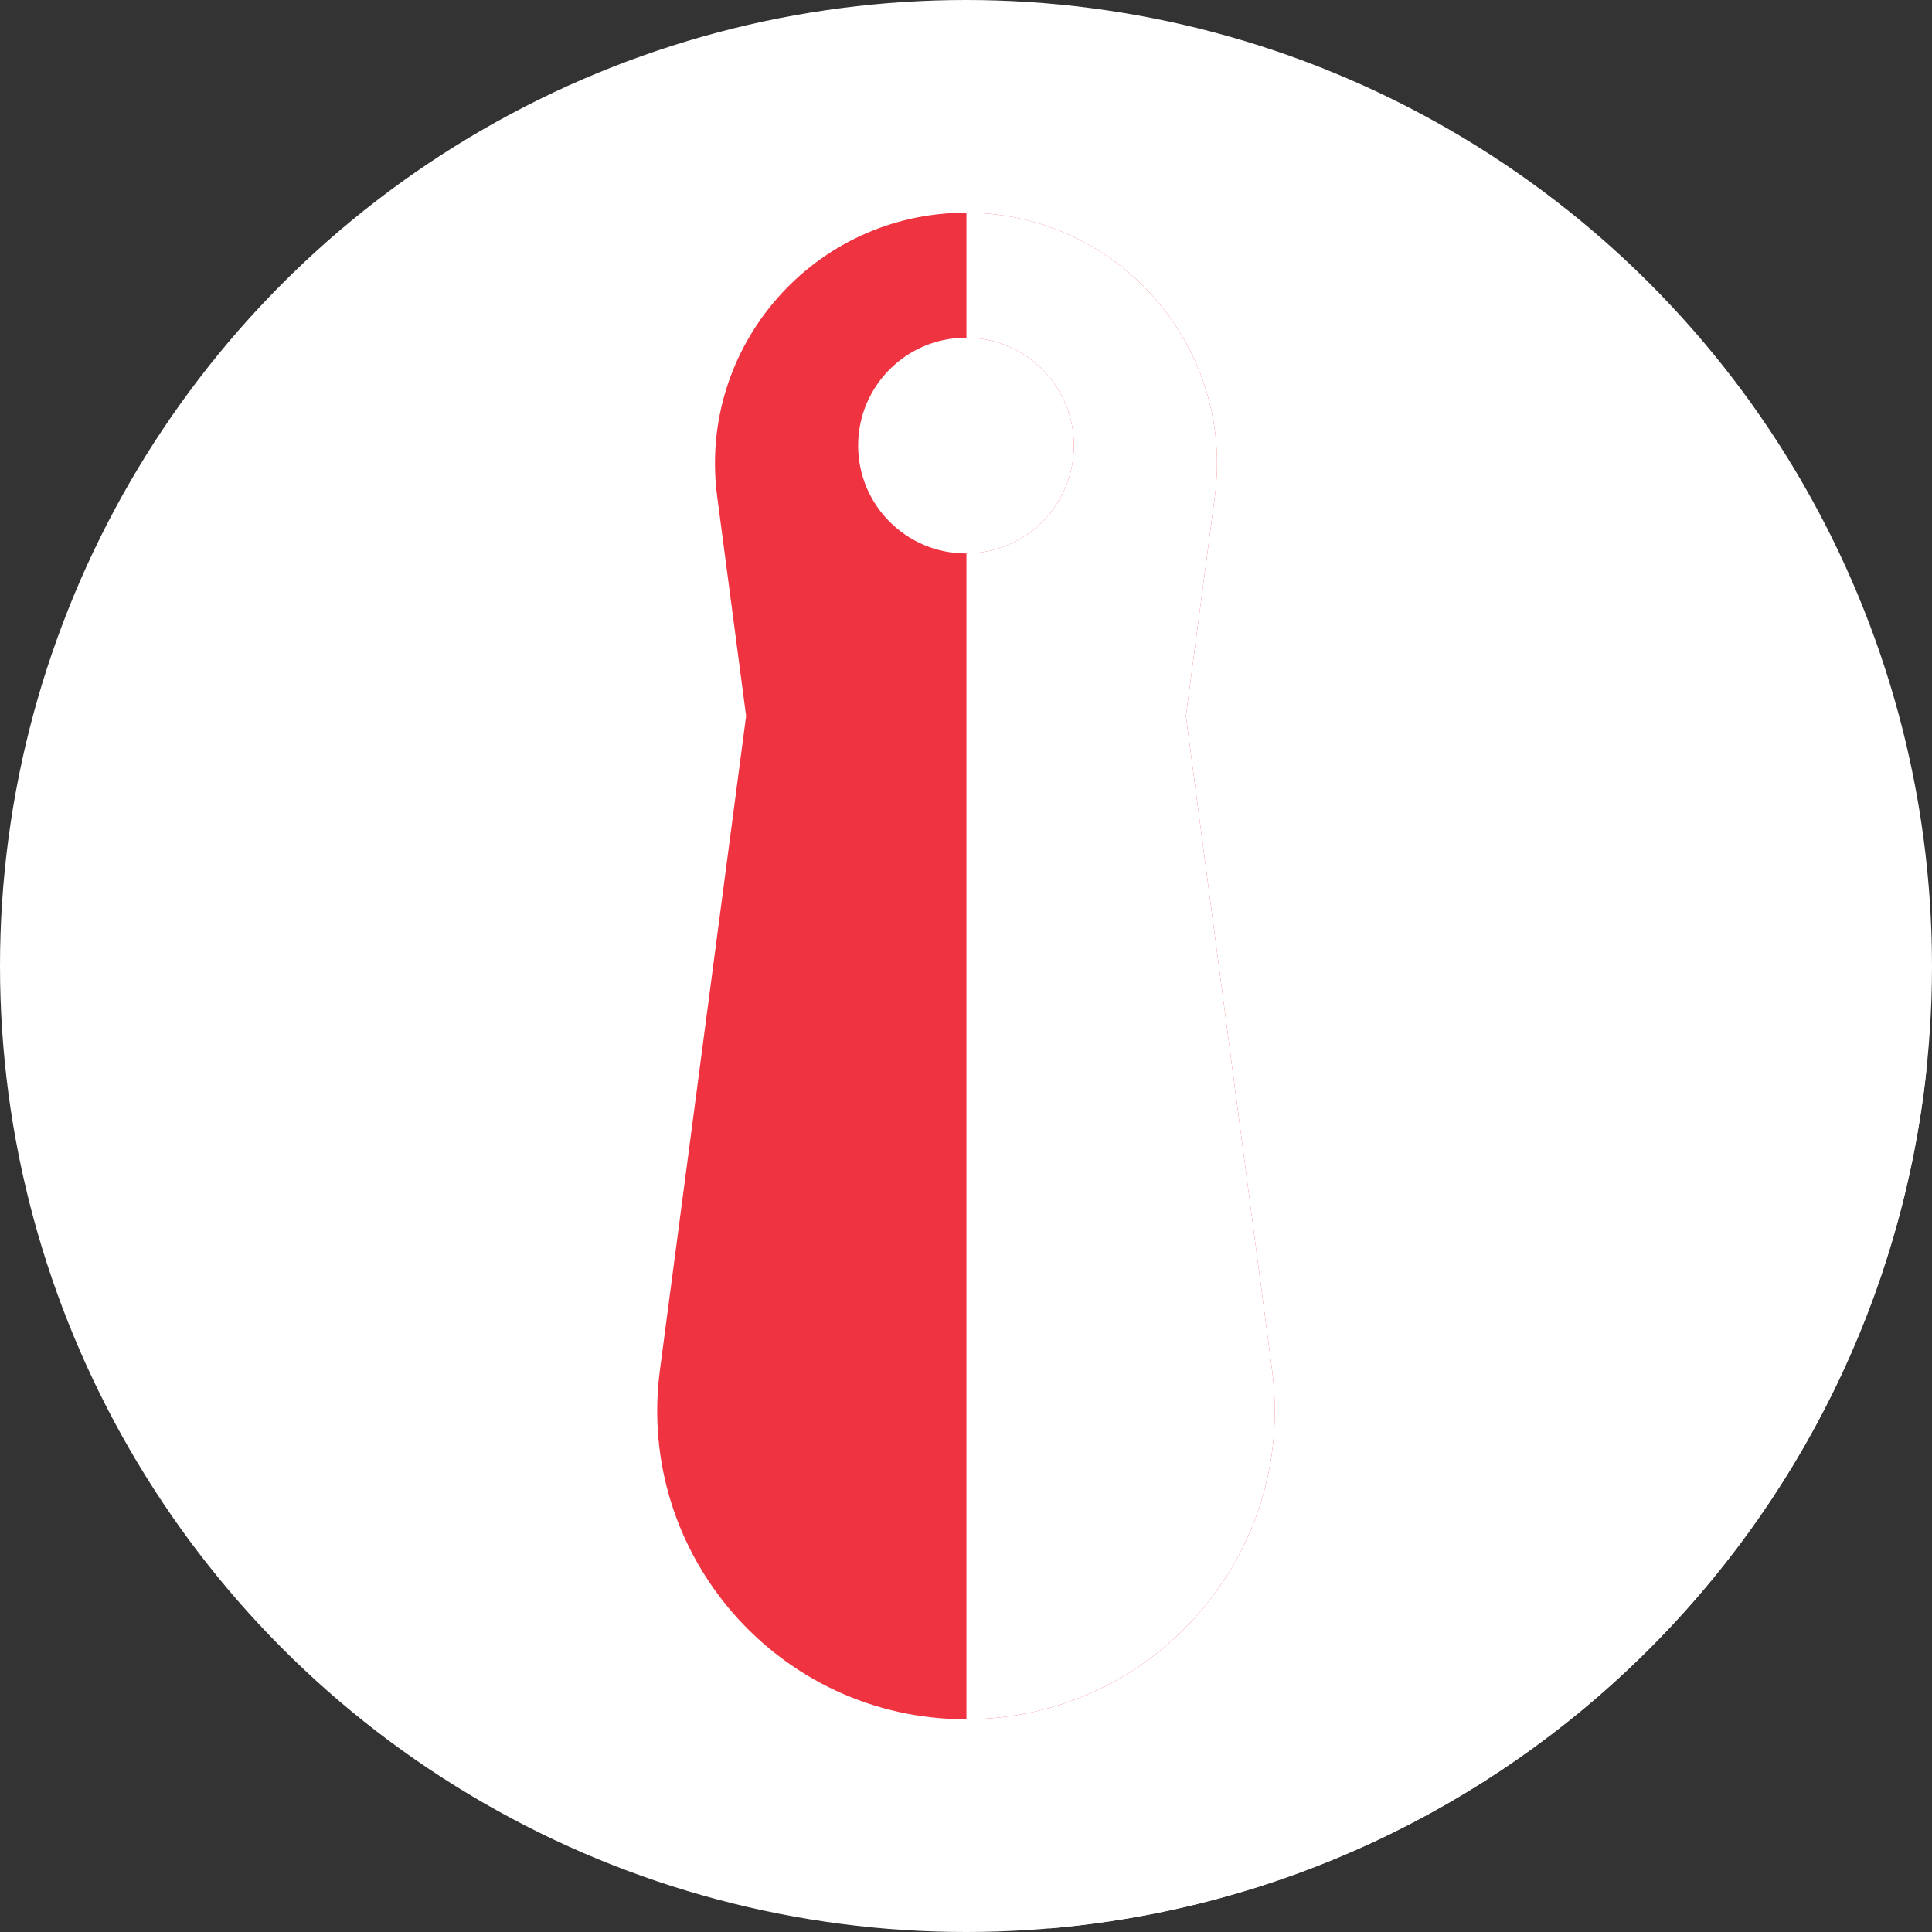
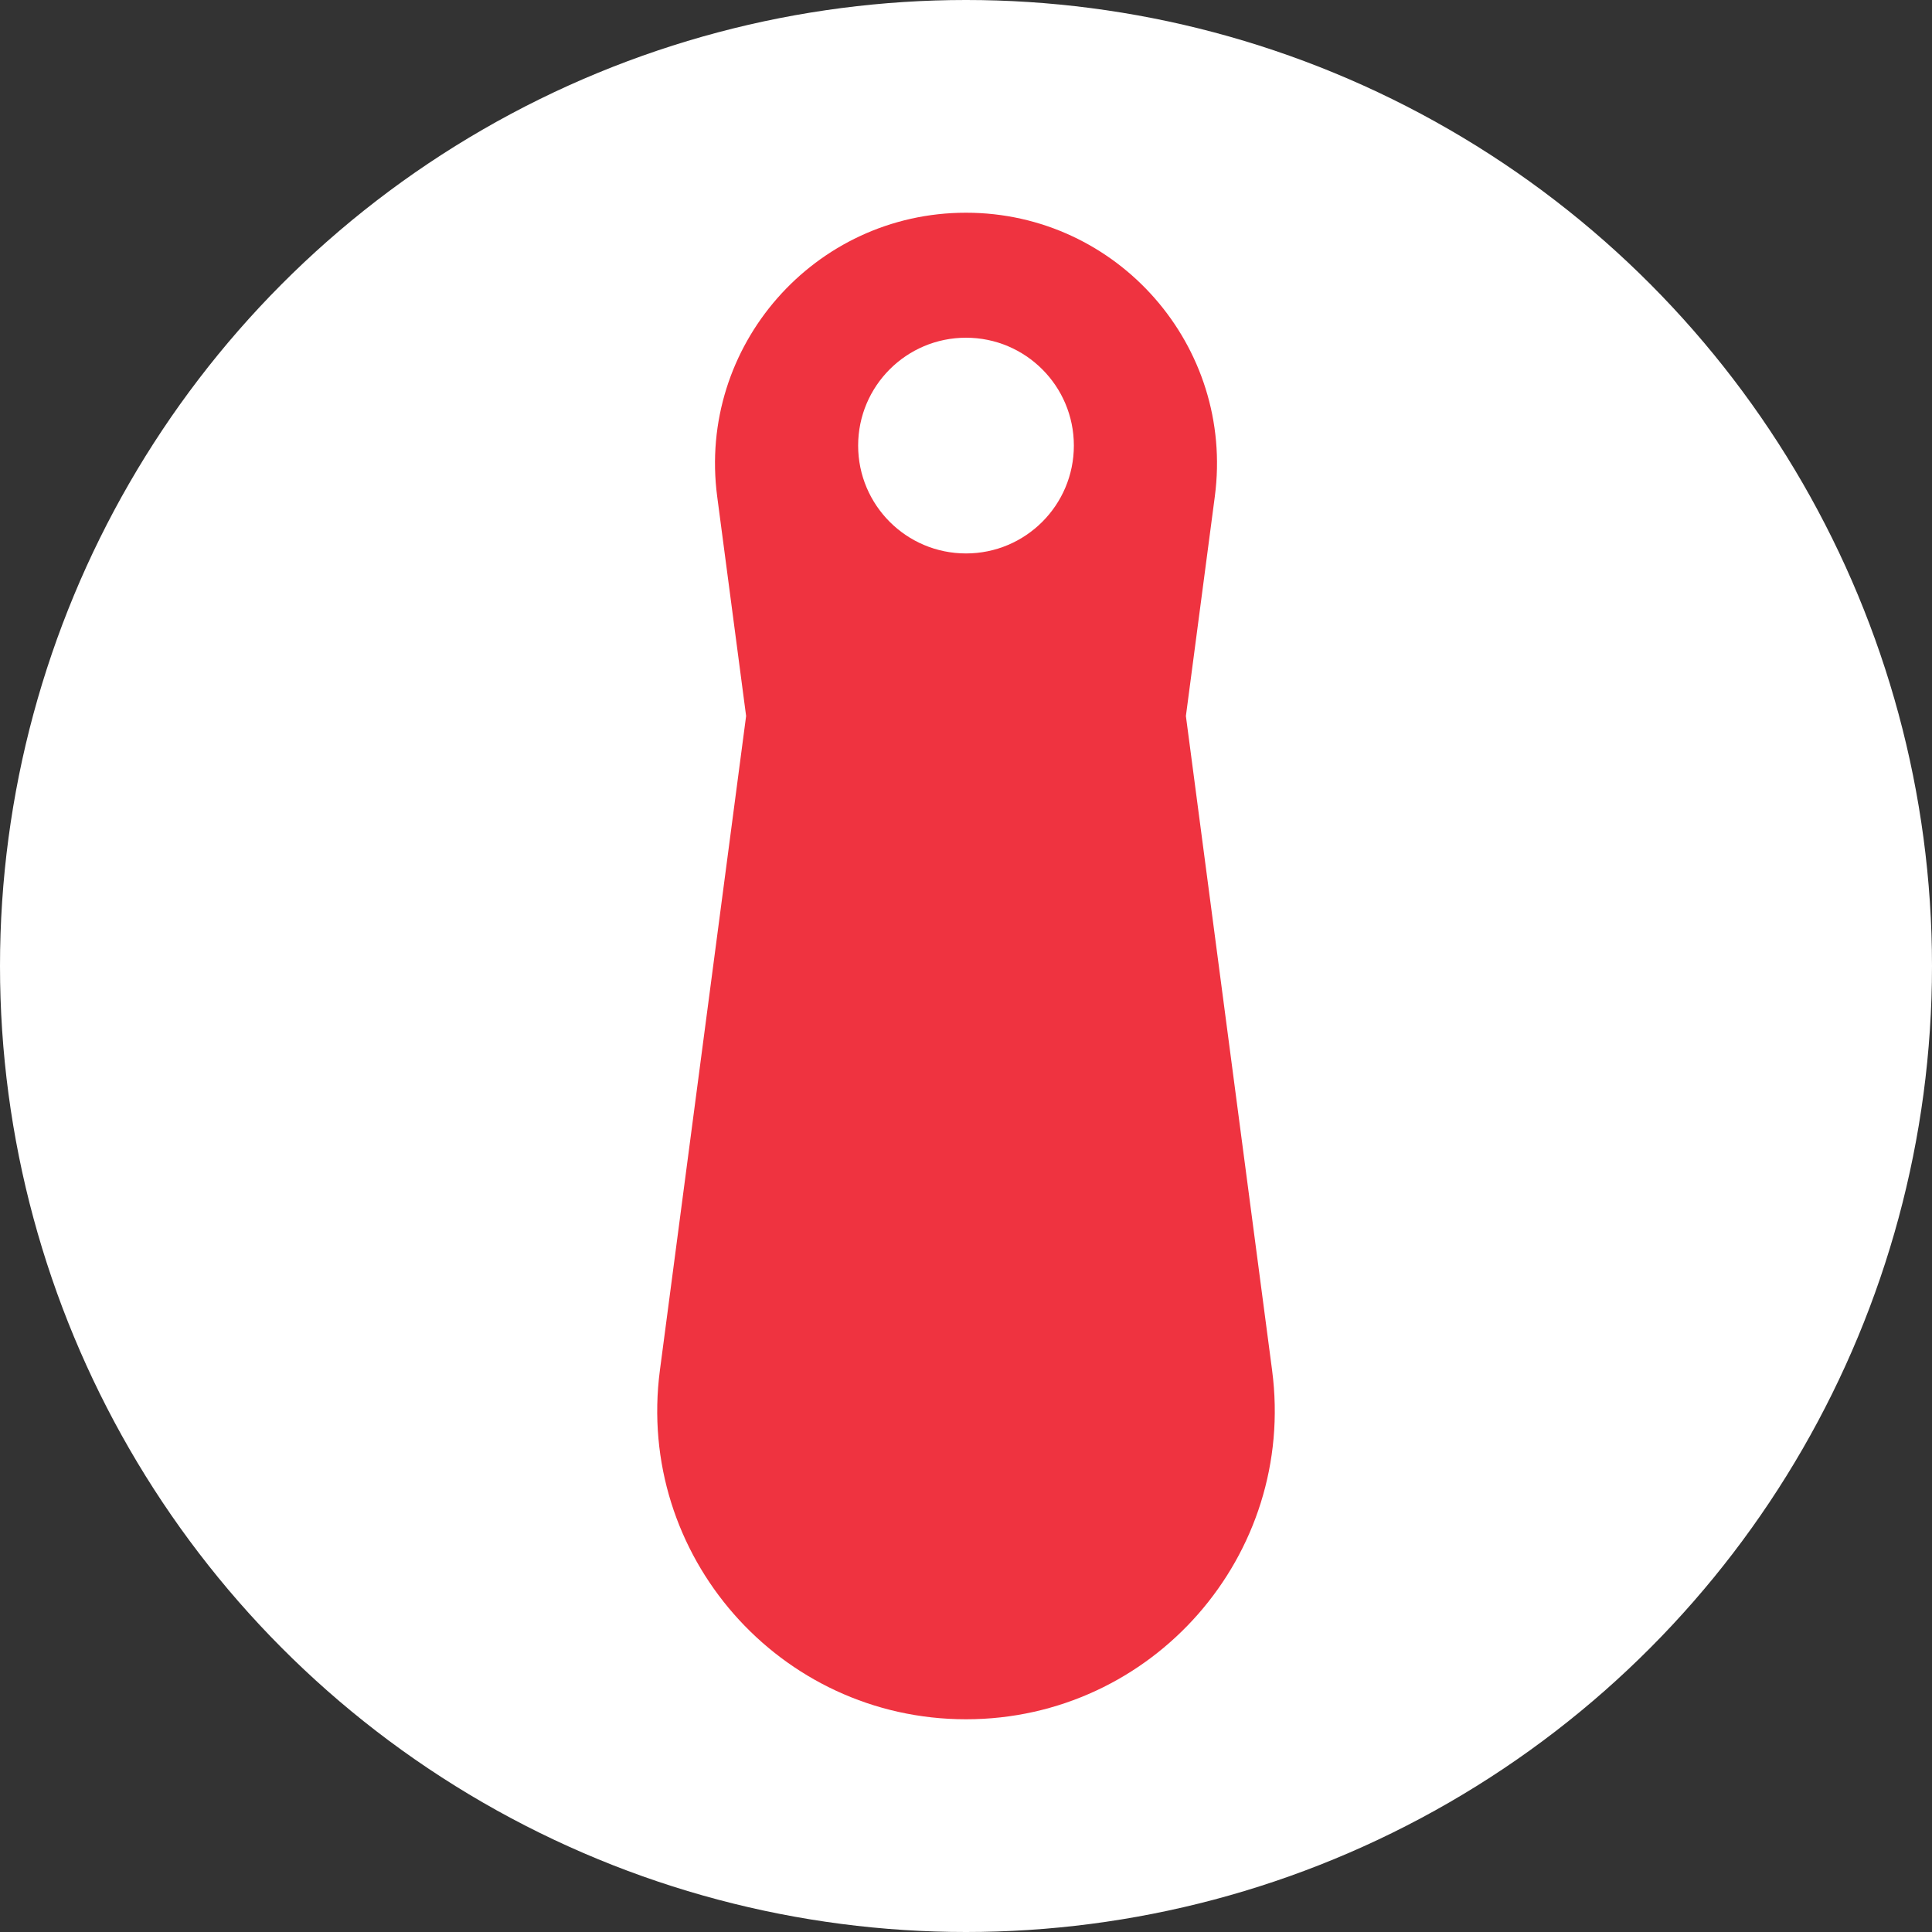
<svg xmlns="http://www.w3.org/2000/svg" id="Capa_1" enable-background="new 0 0 512 512" viewBox="0 0 512 512">
  <rect x="0" y="0" width="512" height="512" fill="#333333" stroke="none" />
  <g>
    <g>
      <g>
        <g>
          <g>
            <g>
              <g>
                <circle cx="256" cy="256" fill="#00c8c8" r="256" style="fill: rgb(255, 255, 255);" />
              </g>
            </g>
          </g>
        </g>
      </g>
    </g>
-     <path d="m510.543 283.469-209.737-209.737-80.228 19.268-28.16 332.292 85.76 85.761c121.923-10.463 219.436-106.382 232.365-227.584z" fill="#00a0aa" style="fill: rgb(255, 255, 255);" />
    <g>
      <path d="m337.118 363.119-22.844-173.369 7.666-58.179c5.249-39.839-25.756-75.198-65.939-75.198-40.183 0-71.189 35.359-65.939 75.198l7.666 58.177-22.844 173.371c-6.458 49.009 31.685 92.507 81.118 92.507 49.431.001 87.573-43.497 81.116-92.507zm-81.118-216.452c-15.787 0-28.584-12.798-28.584-28.584s12.798-28.584 28.584-28.584 28.584 12.798 28.584 28.584c0 15.787-12.797 28.584-28.584 28.584z" fill="#fff" style="fill: rgb(239, 51, 64);" />
    </g>
    <g>
-       <path d="m337.118 363.119-22.844-173.369 7.666-58.179c5.244-39.798-25.695-75.124-65.819-75.194v33.125c15.731.065 28.464 12.835 28.464 28.581s-12.733 28.516-28.464 28.581v308.961c49.373-.071 87.449-43.537 80.997-92.506z" fill="#e9edf5" style="fill: rgb(255, 255, 255);" />
-     </g>
+       </g>
  </g>
</svg>